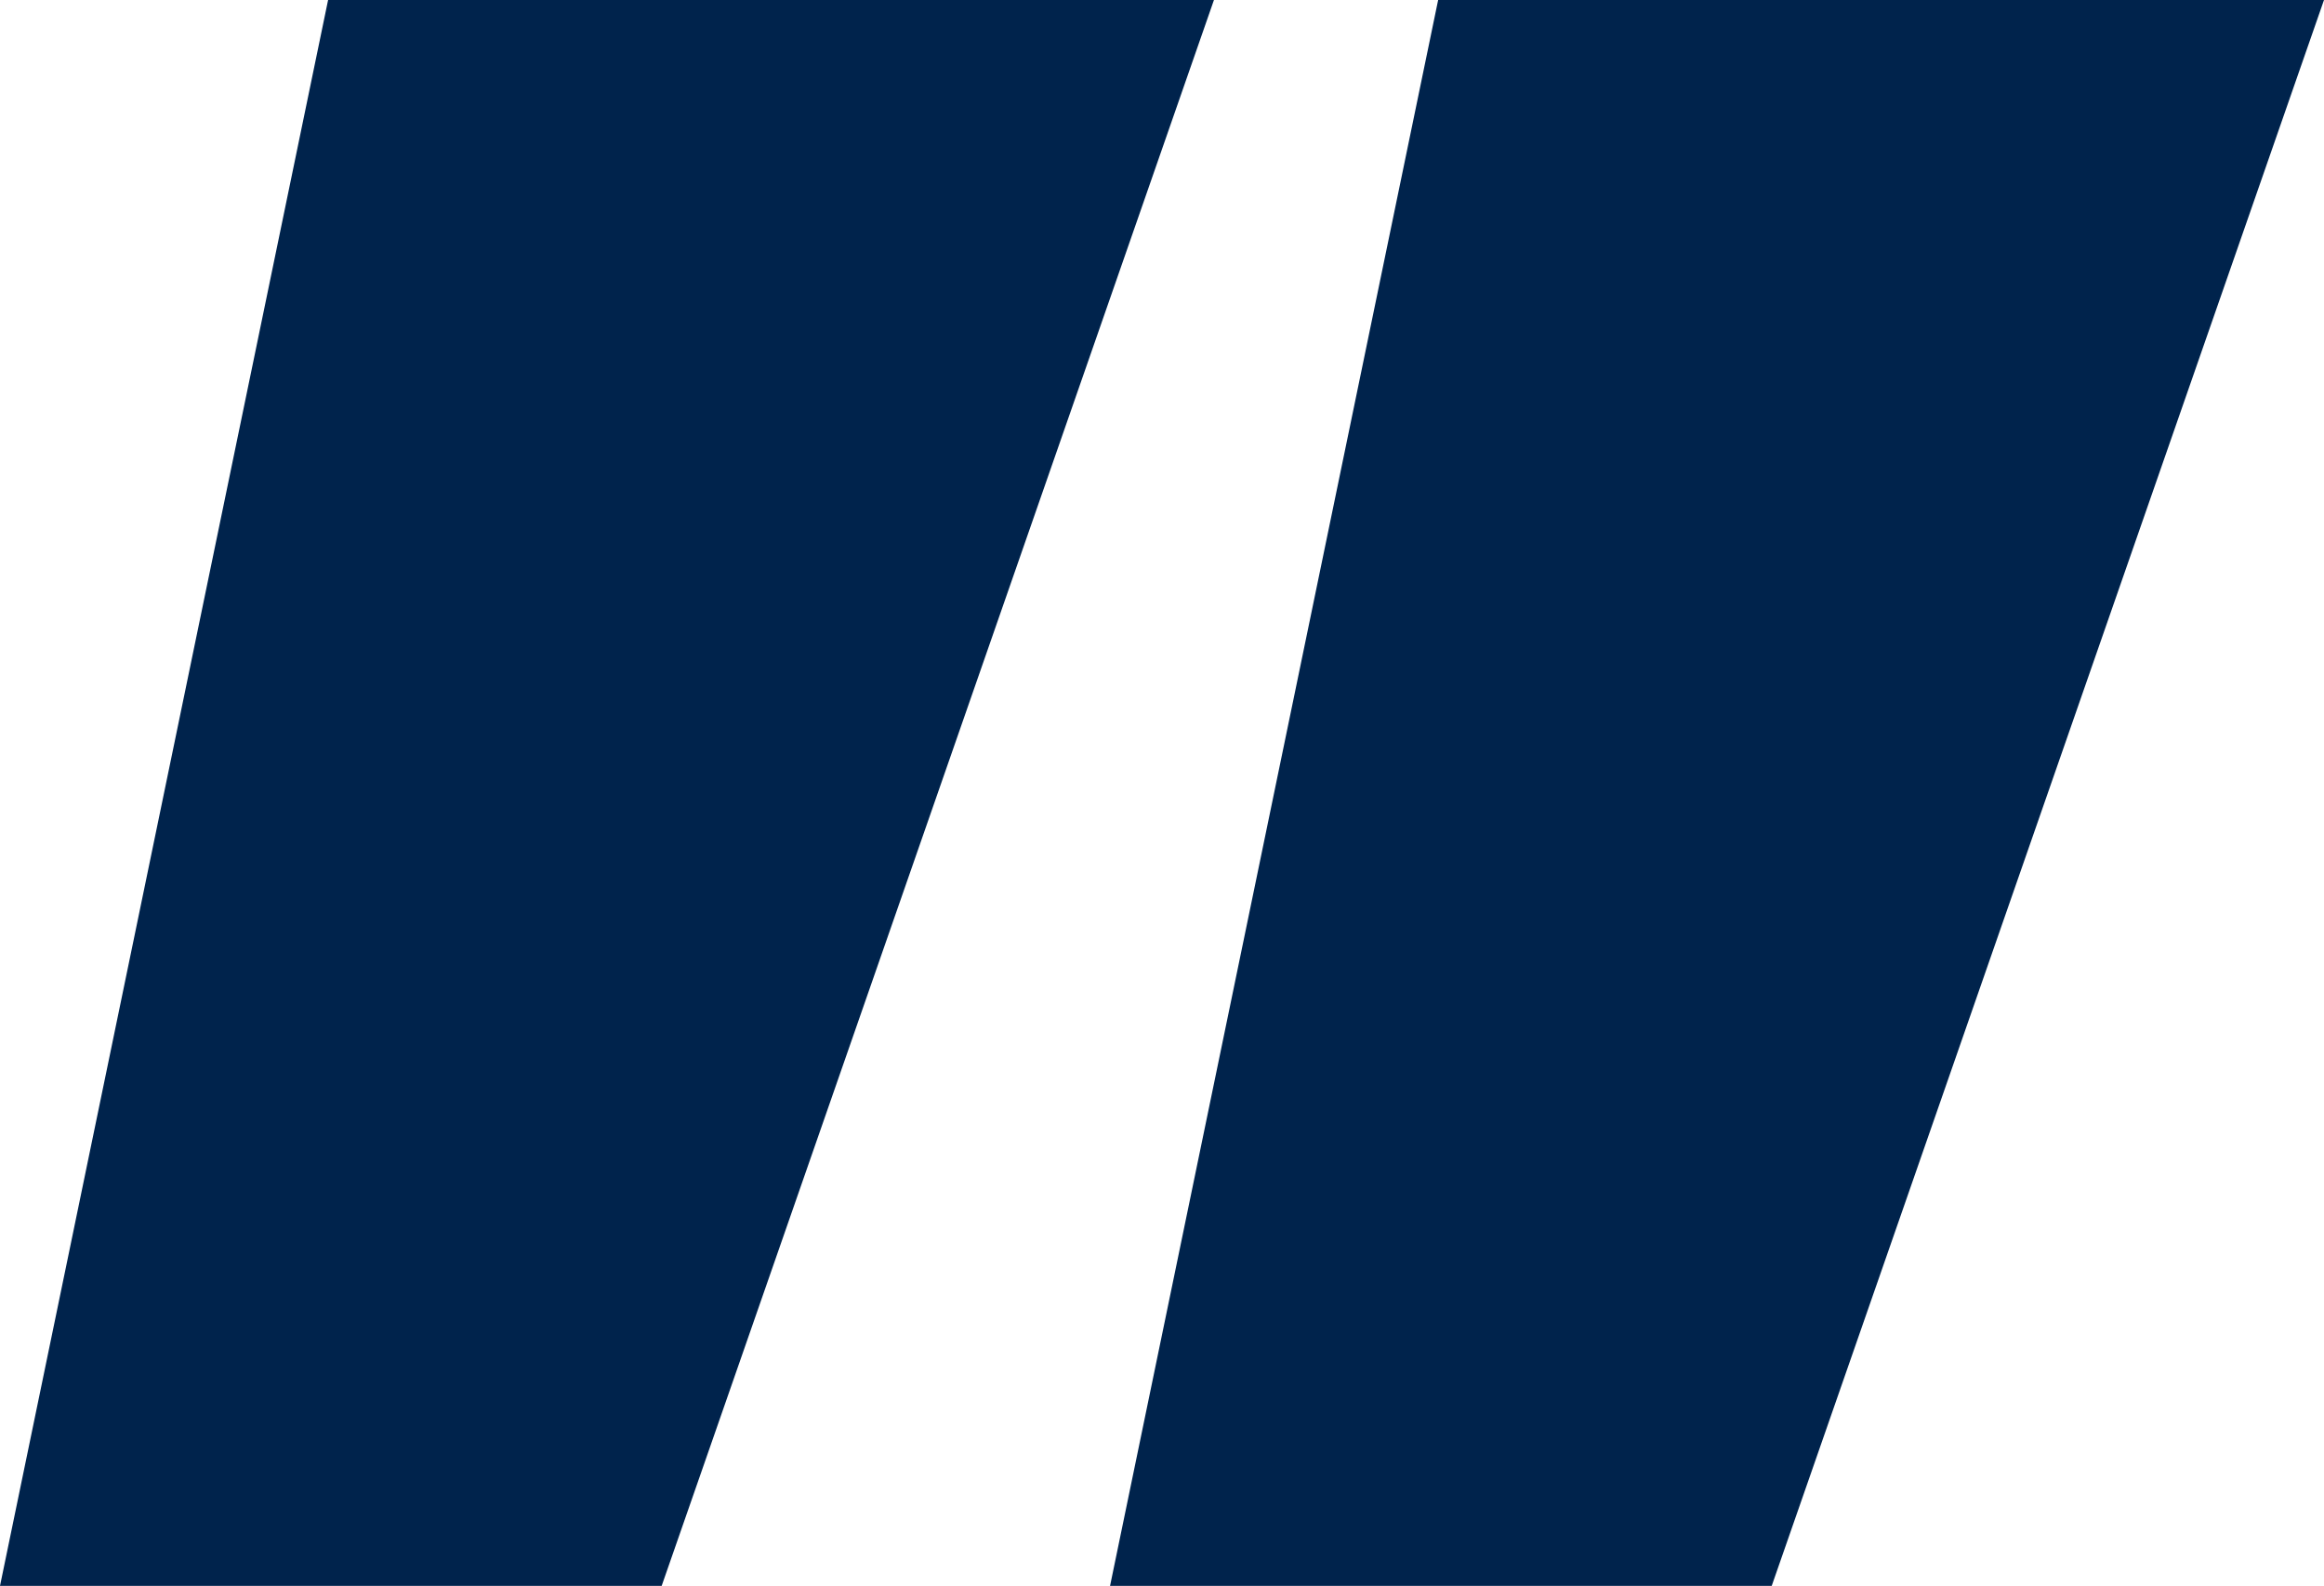
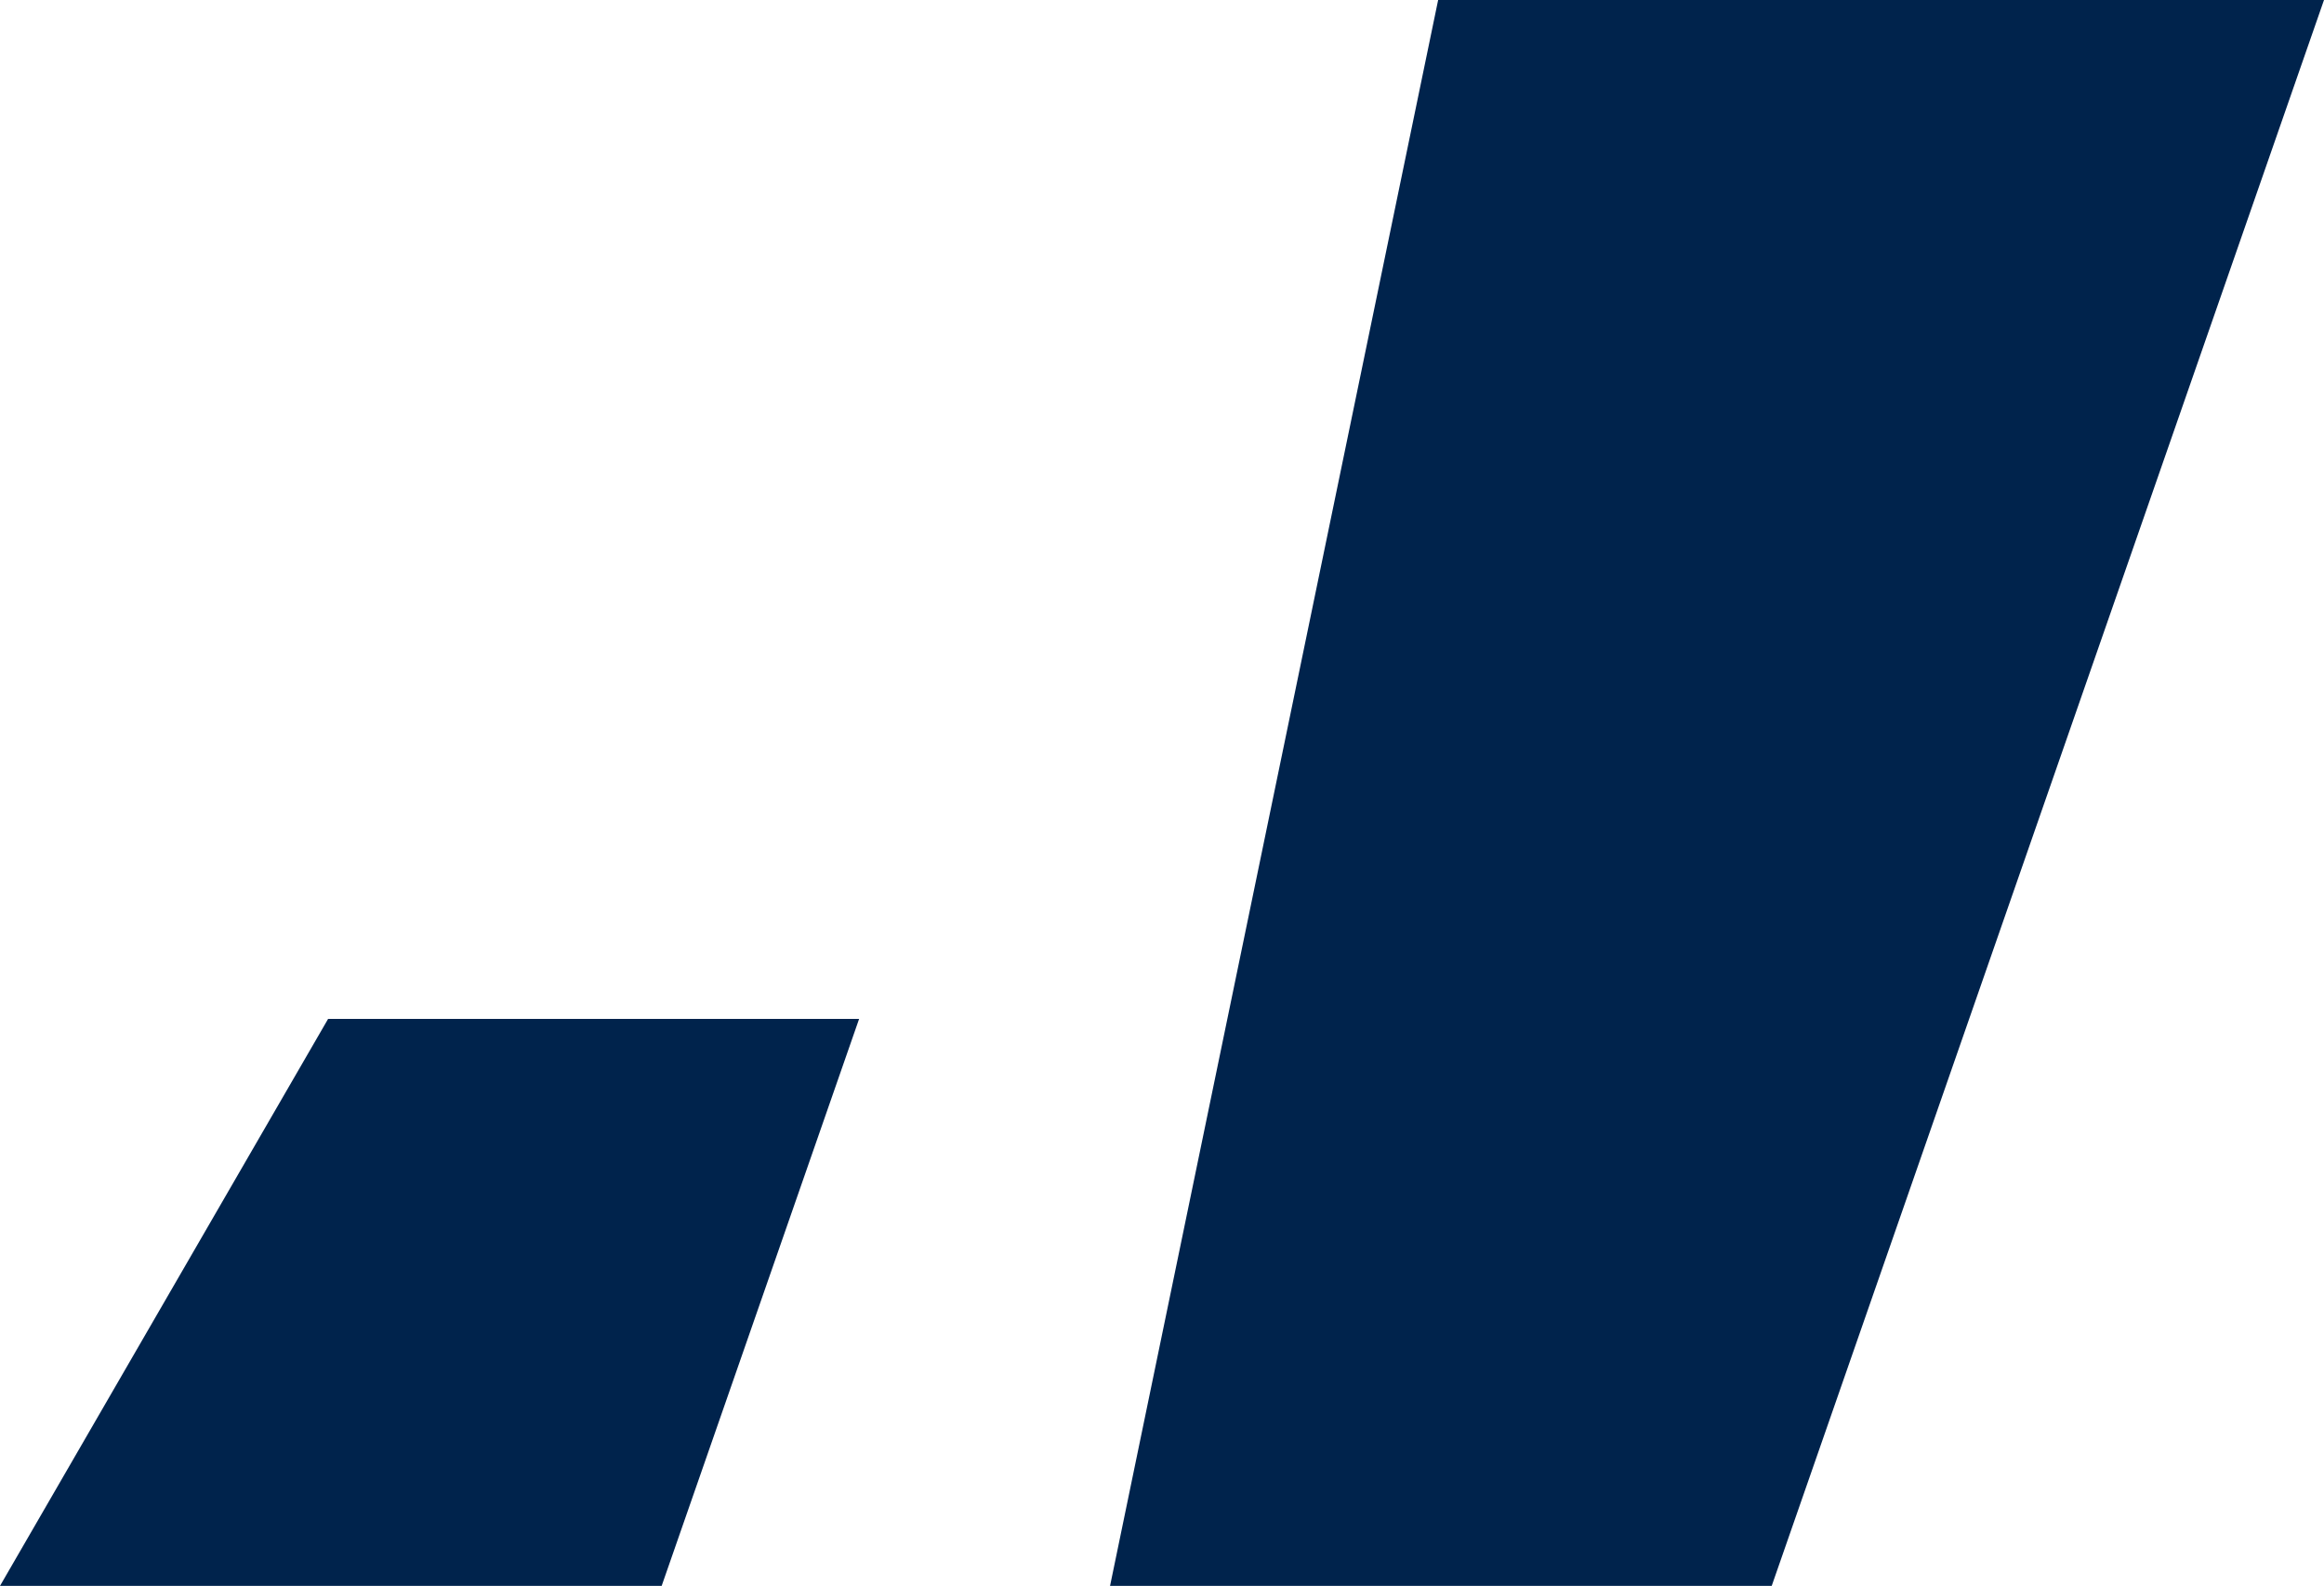
<svg xmlns="http://www.w3.org/2000/svg" width="59.5" height="40.6" viewBox="0 0 59.5 40.6">
-   <path id="Pfad_225" data-name="Pfad 225" d="M4.48,159.64H21.42l5.055-14.515L35.56,119.04H12.88Zm28.42,0H49.84l14.14-40.6H41.3Z" transform="translate(-4.48 -119.04)" fill="#00234c" />
+   <path id="Pfad_225" data-name="Pfad 225" d="M4.48,159.64H21.42l5.055-14.515H12.88Zm28.42,0H49.84l14.14-40.6H41.3Z" transform="translate(-4.48 -119.04)" fill="#00234c" />
</svg>